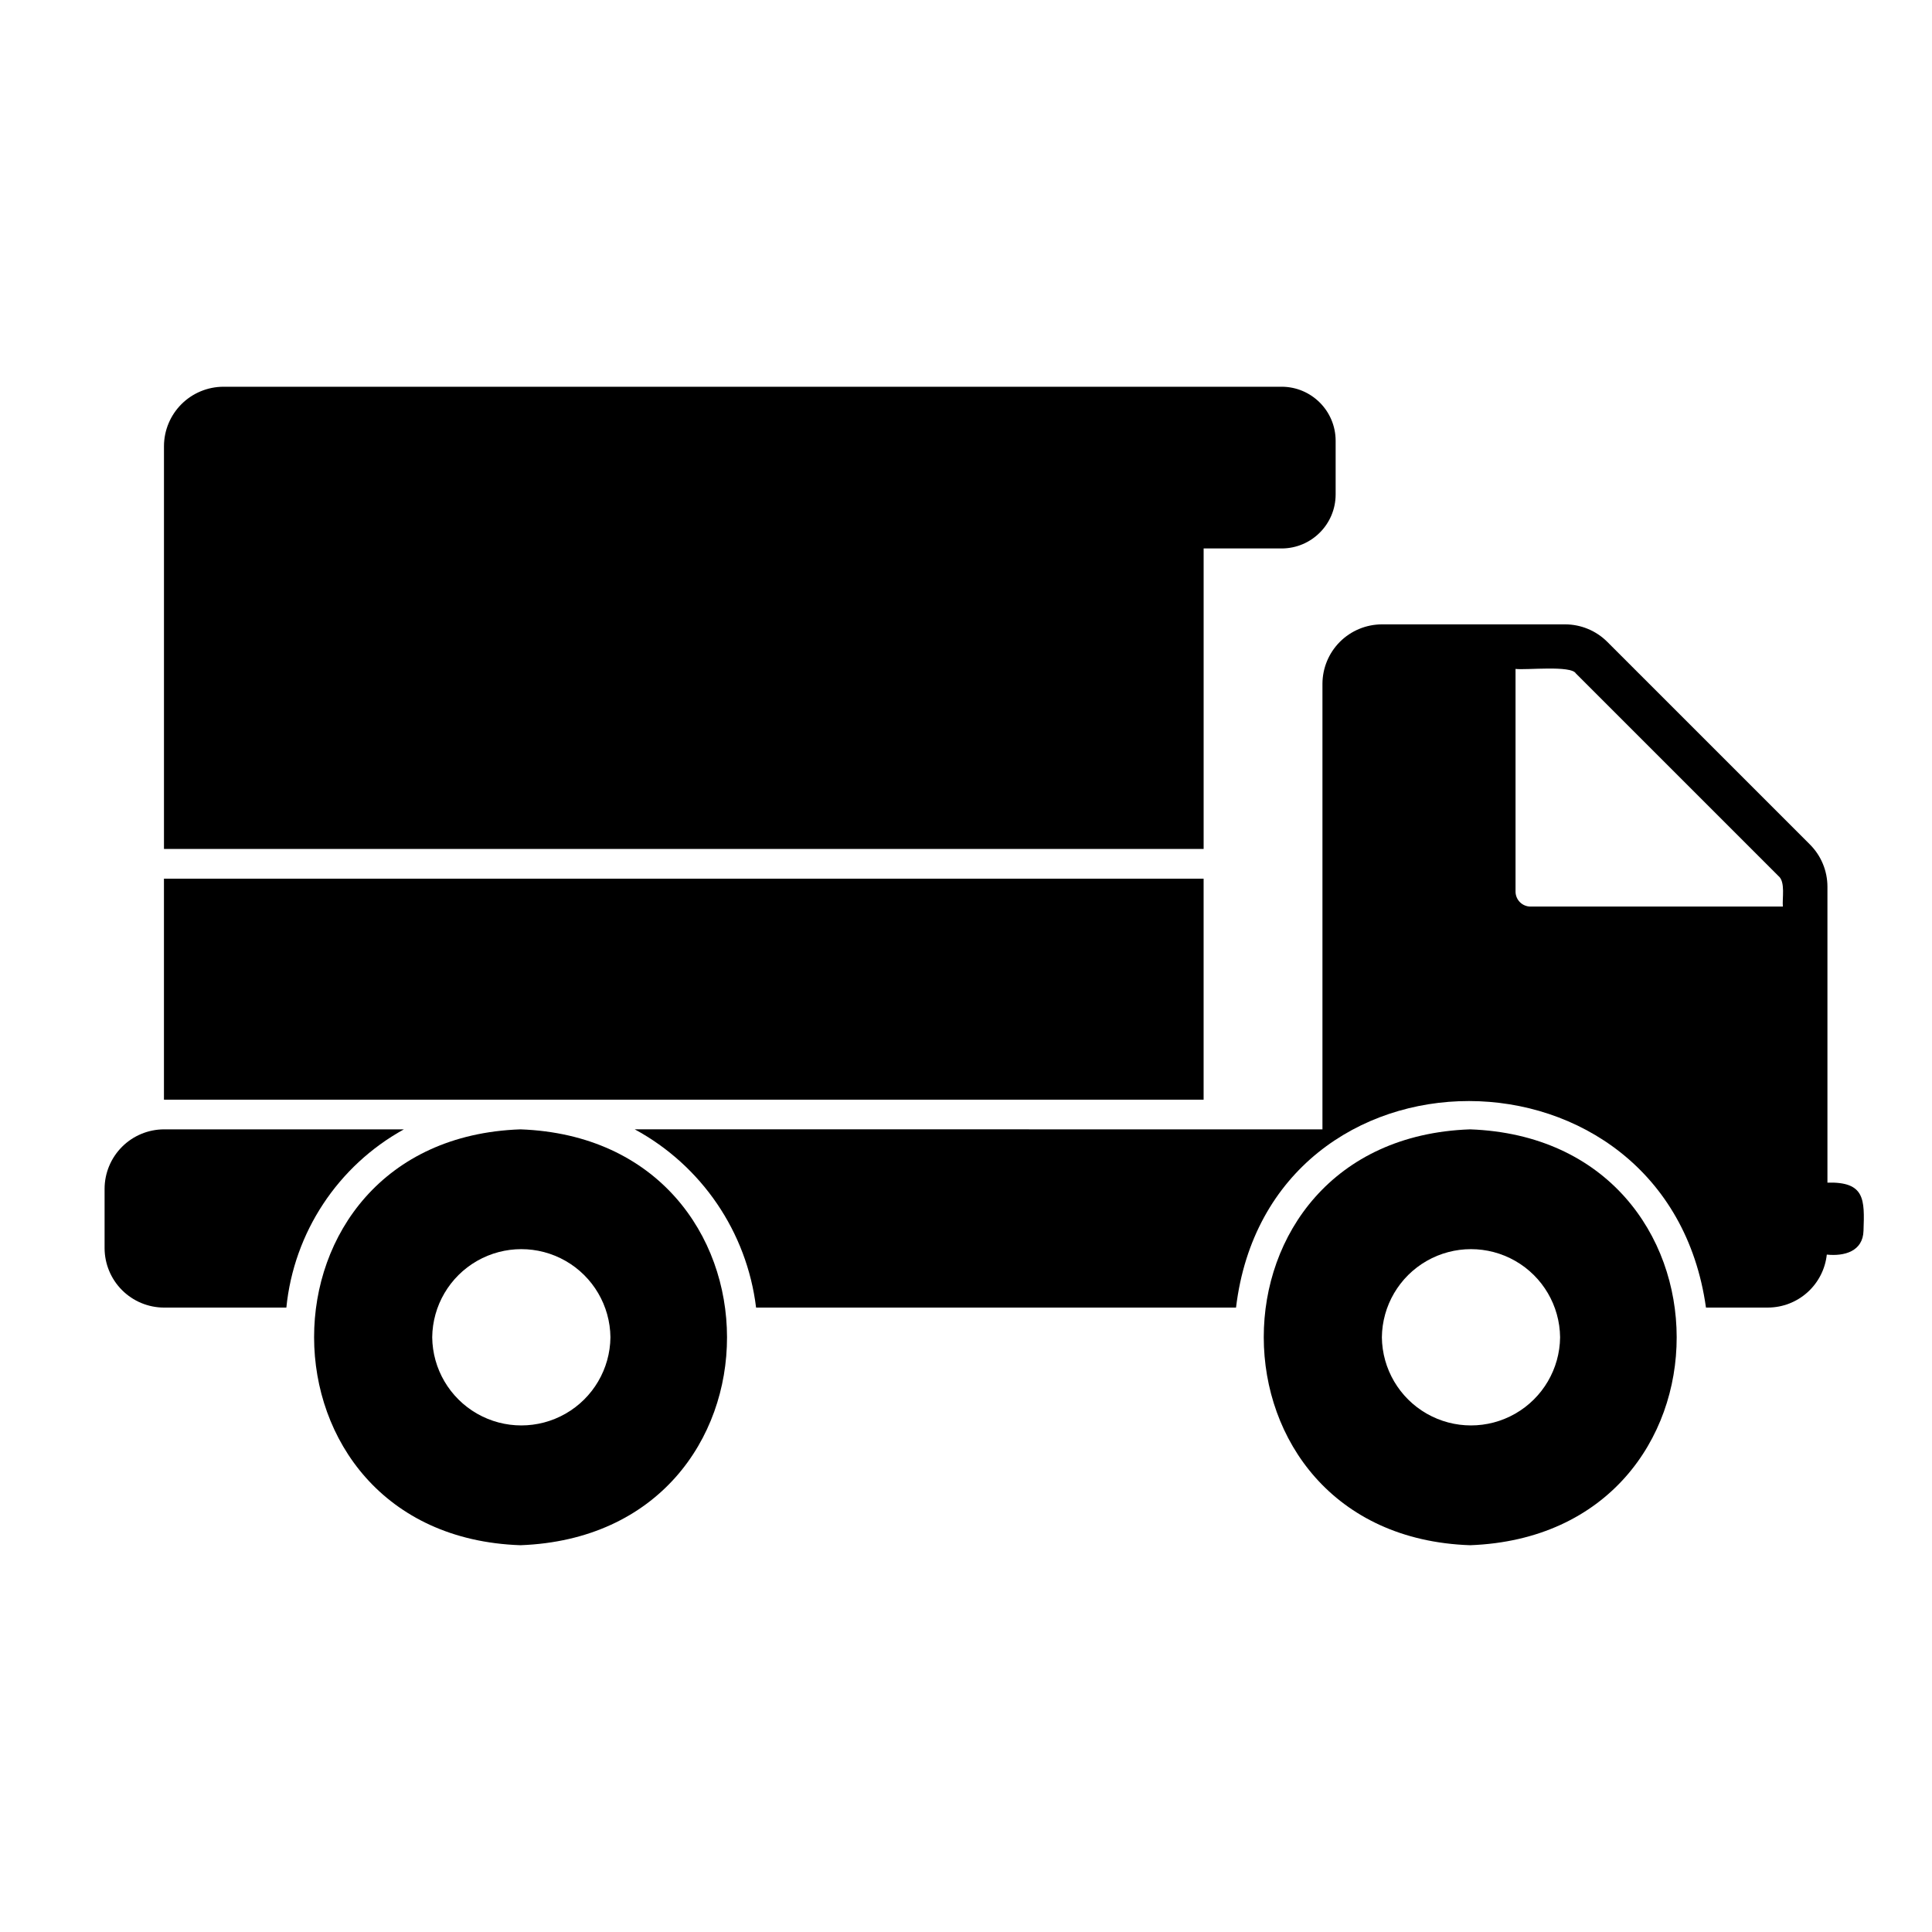
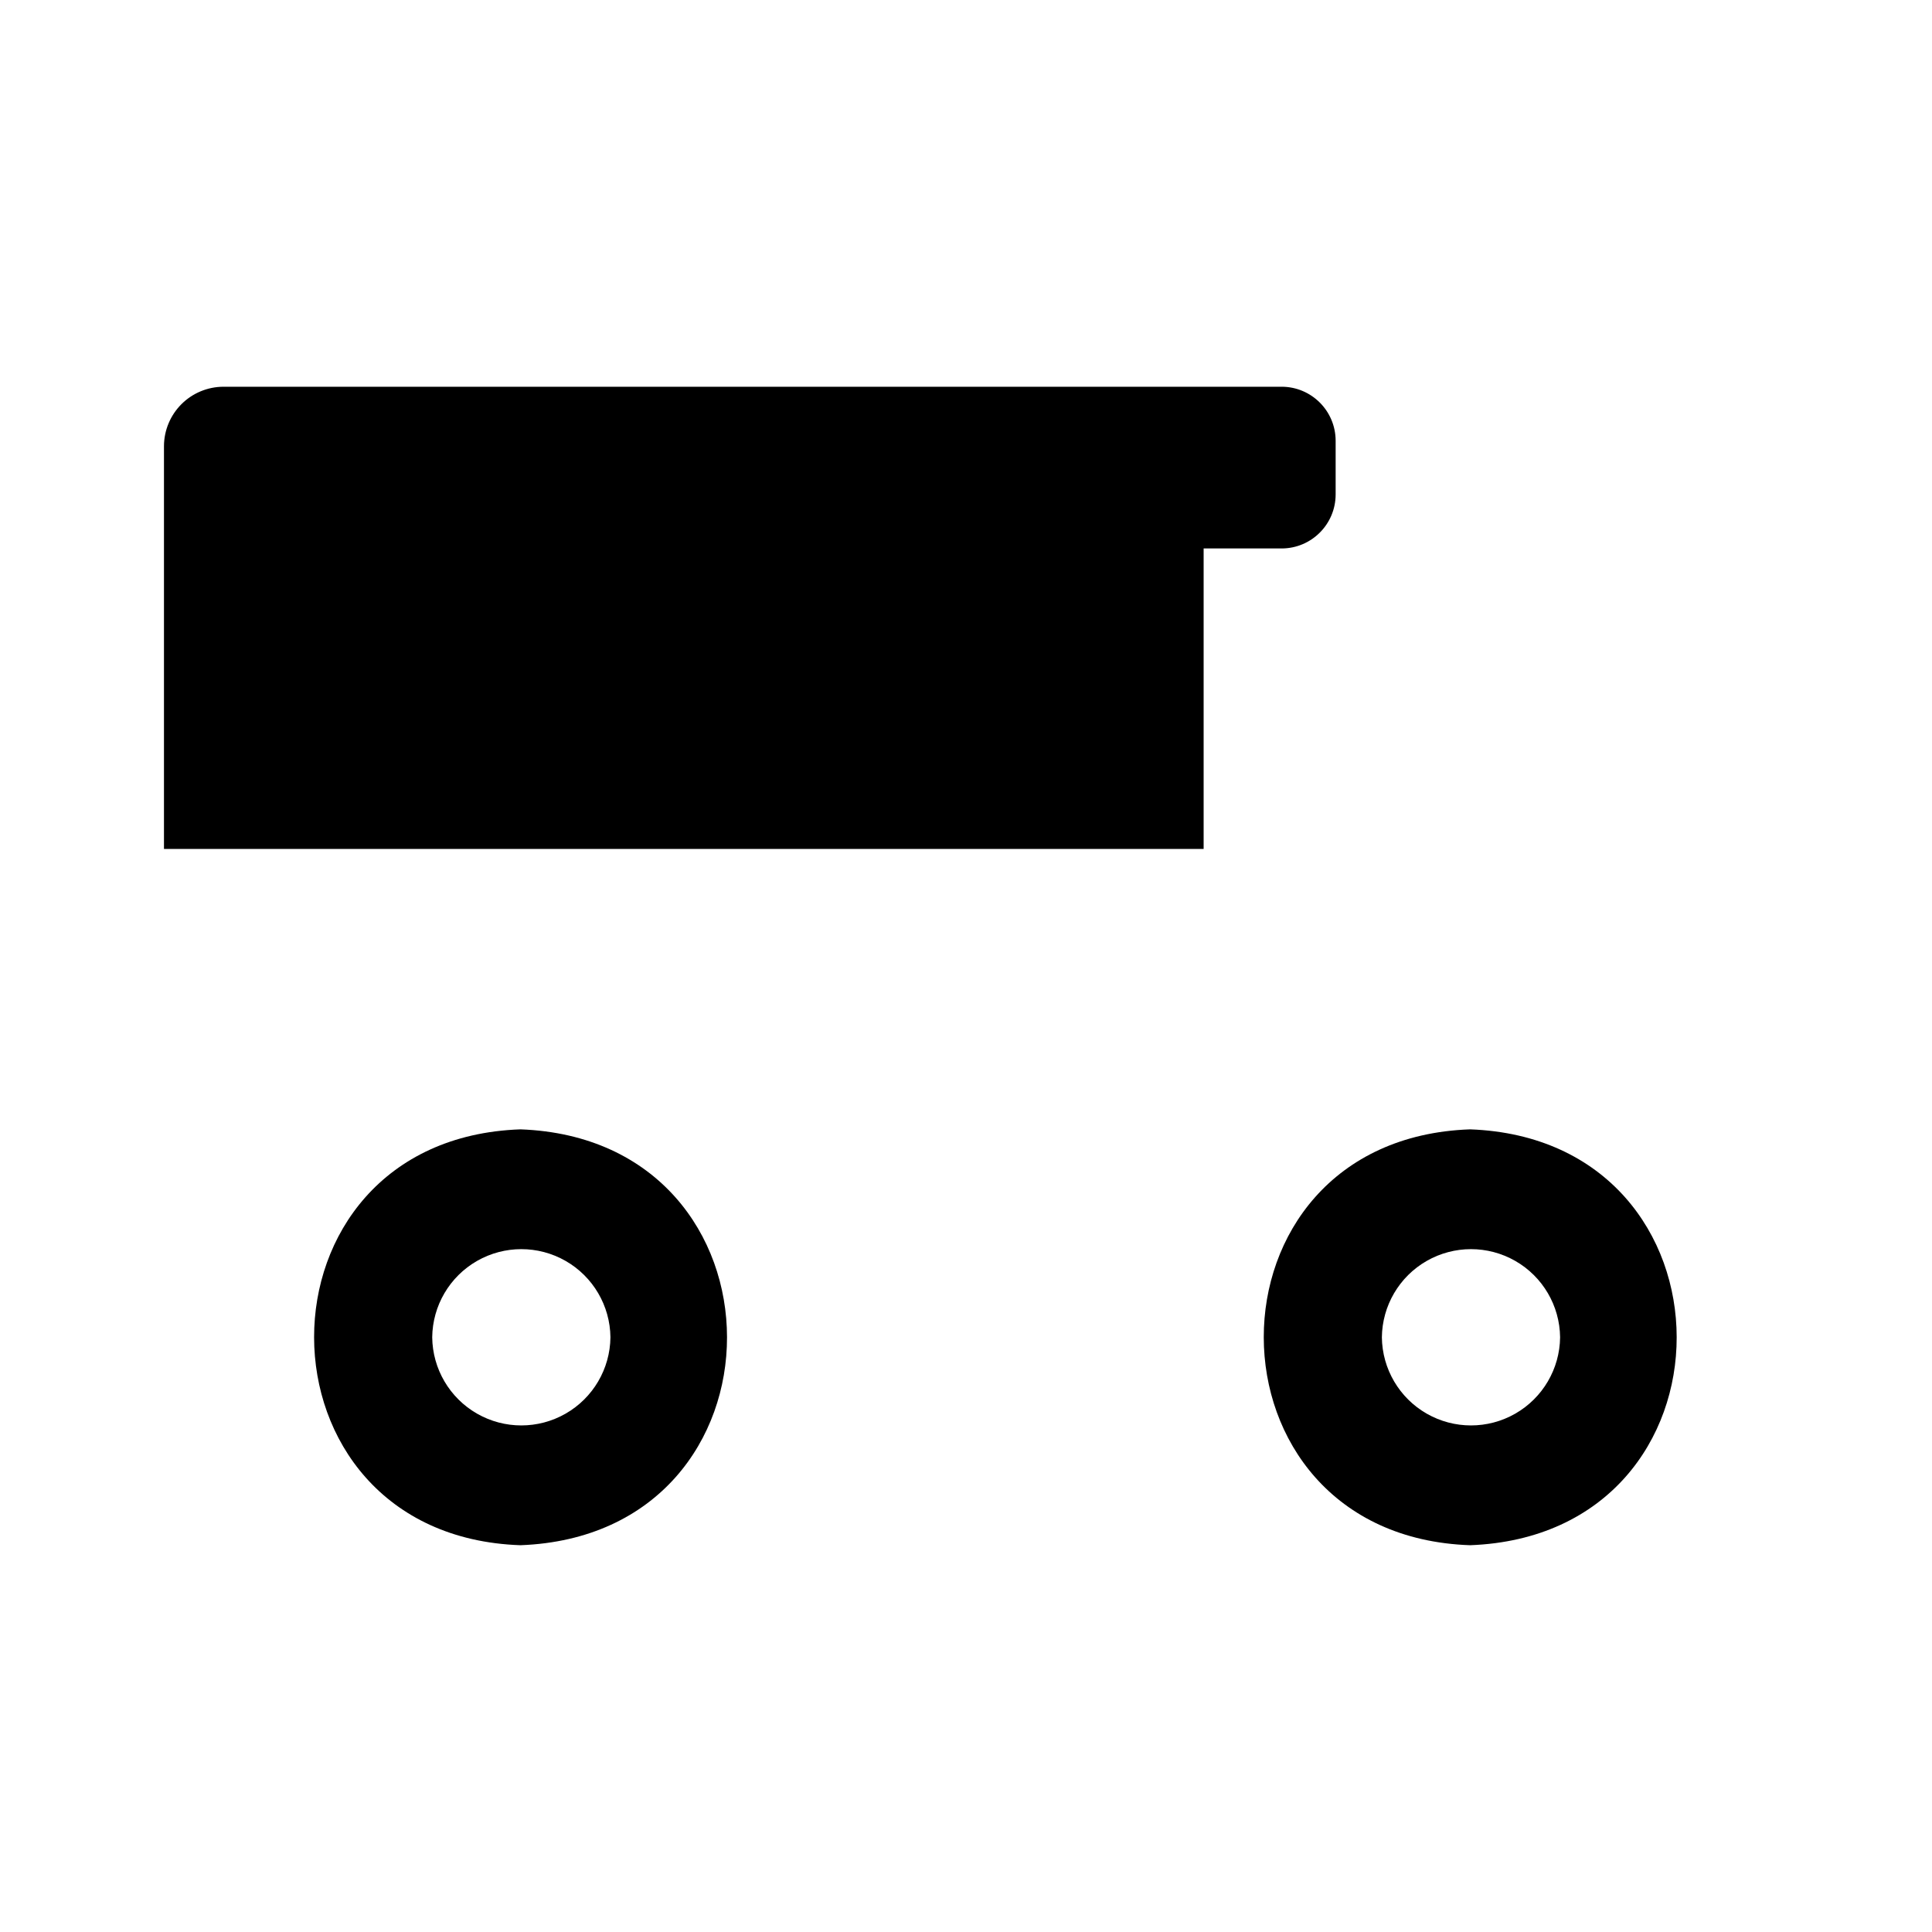
<svg xmlns="http://www.w3.org/2000/svg" fill="#000000" width="800px" height="800px" version="1.1" viewBox="144 144 512 512">
  <g>
    <path d="m483.68 246.49h-280.48c-4.172 0.016-8.172 1.676-11.121 4.625-2.949 2.953-4.613 6.949-4.625 11.121v106.74h275.52v-79.629h20.699c7.879-0.023 14.262-6.406 14.285-14.285v-14.285c-0.023-7.883-6.406-14.266-14.285-14.289z" />
-     <path d="m187.45 376.86h275.52v58.566h-275.52z" />
-     <path d="m628.29 457.41v-78.434c-0.004-4.195-1.676-8.219-4.644-11.18l-53.688-53.688c-2.961-2.969-6.984-4.641-11.18-4.644h-48.57c-4.172 0.016-8.168 1.676-11.121 4.625-2.949 2.953-4.609 6.949-4.625 11.121v118.08l-182.25-0.004c17.734 9.613 29.715 27.215 32.156 47.234h127.19c8.781-73.066 114.34-72.883 124.54 0h16.453c3.867-0.02 7.59-1.461 10.461-4.051 2.871-2.59 4.691-6.144 5.109-9.988 4.621 0.484 9.59-0.836 9.727-6.332 0.301-8.297 0.398-12.996-9.551-12.742zm-11.809-73.16h-66.914c-2.164-0.023-3.91-1.773-3.934-3.934v-59.043c2.84 0.348 14.723-1 15.977 1.184l53.691 53.691c1.922 1.535 0.953 6.039 1.18 8.102z" />
-     <path d="m251.04 443.29h-63.582c-4.172 0.016-8.168 1.676-11.117 4.625-2.953 2.953-4.613 6.949-4.625 11.121v15.742c0.012 4.172 1.676 8.172 4.625 11.121 2.949 2.949 6.945 4.613 11.117 4.625h32.43c1.992-19.906 13.637-37.566 31.152-47.234z" />
    <path d="m281.92 443.29c-73.039 2.562-72.777 107.71 0 110.21 73.125-2.723 72.871-107.55 0-110.21zm-23.379 55.105c0.09-8.375 4.613-16.074 11.883-20.238 7.269-4.16 16.199-4.16 23.469 0 7.266 4.164 11.789 11.863 11.879 20.238-0.09 8.375-4.613 16.078-11.883 20.238-7.269 4.16-16.199 4.16-23.465 0-7.269-4.164-11.793-11.863-11.883-20.238z" />
    <path d="m533.59 443.29c-73.039 2.562-72.777 107.71 0 110.21 73.125-2.723 72.871-107.55 0-110.21zm-23.379 55.105c0.09-8.375 4.613-16.074 11.883-20.238 7.269-4.16 16.199-4.16 23.469 0 7.269 4.164 11.789 11.863 11.879 20.238-0.09 8.375-4.613 16.078-11.883 20.238-7.266 4.16-16.195 4.16-23.465 0-7.269-4.164-11.793-11.863-11.883-20.238z" />
  </g>
</svg>